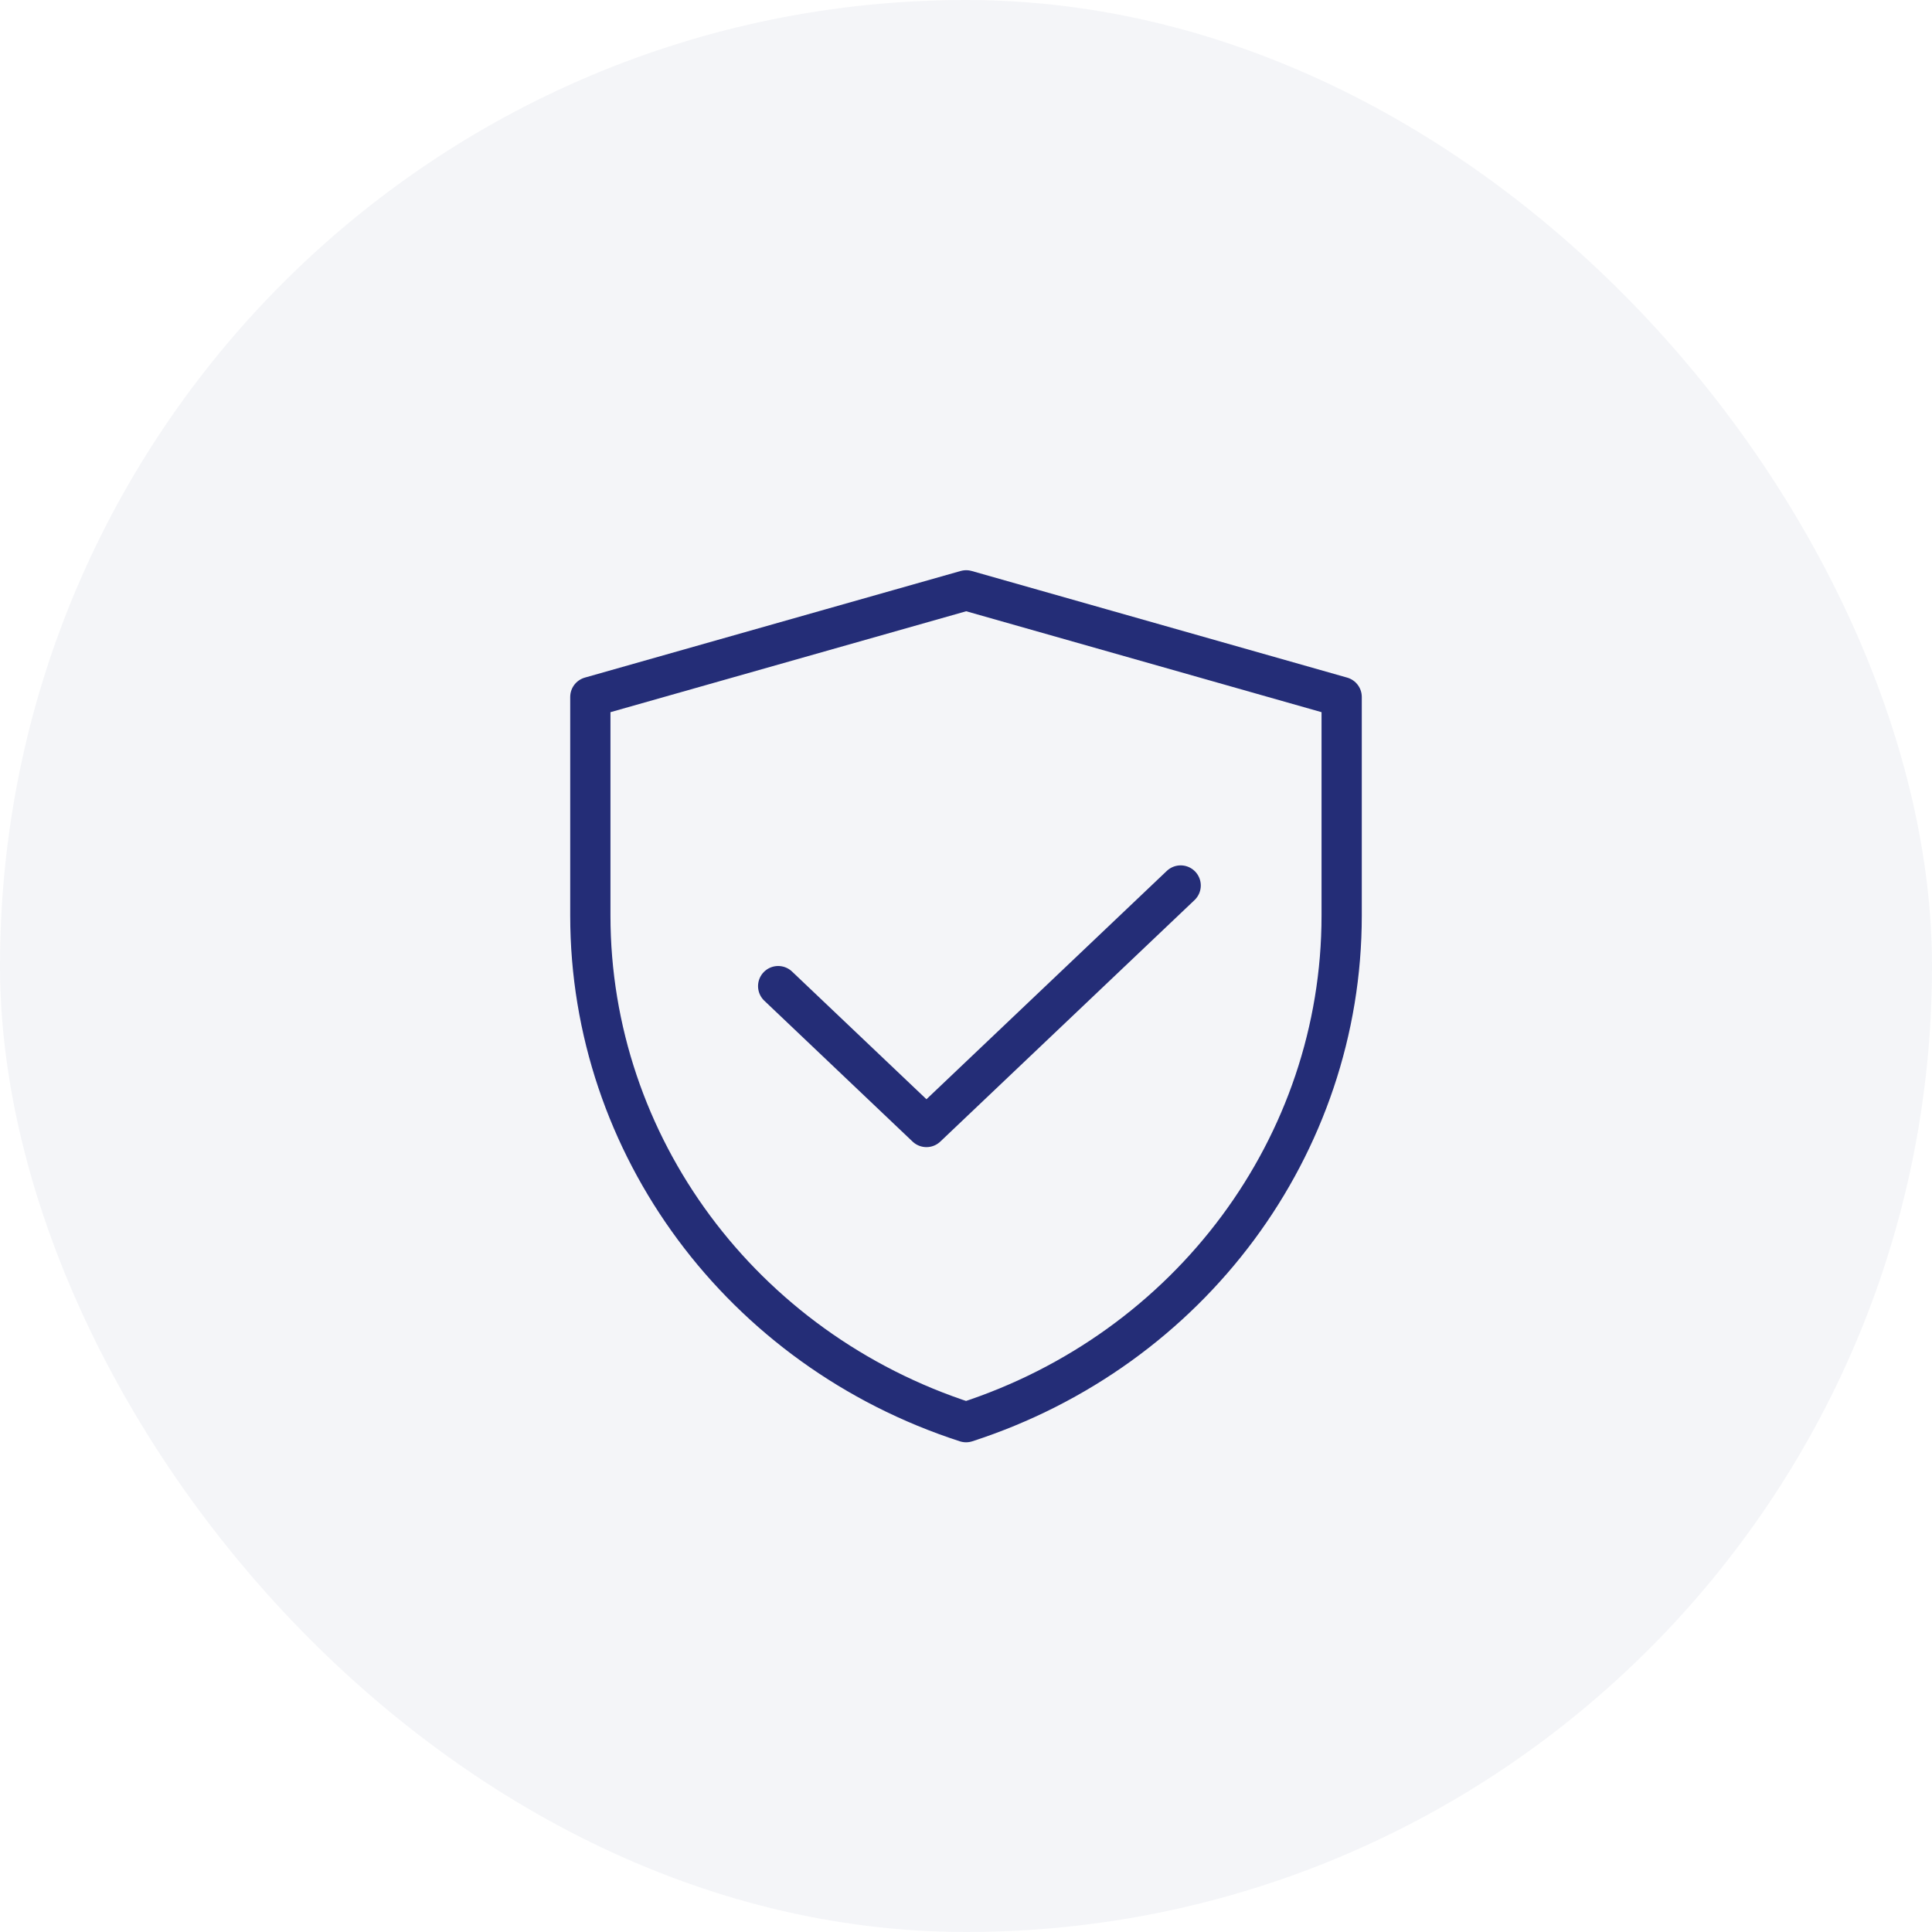
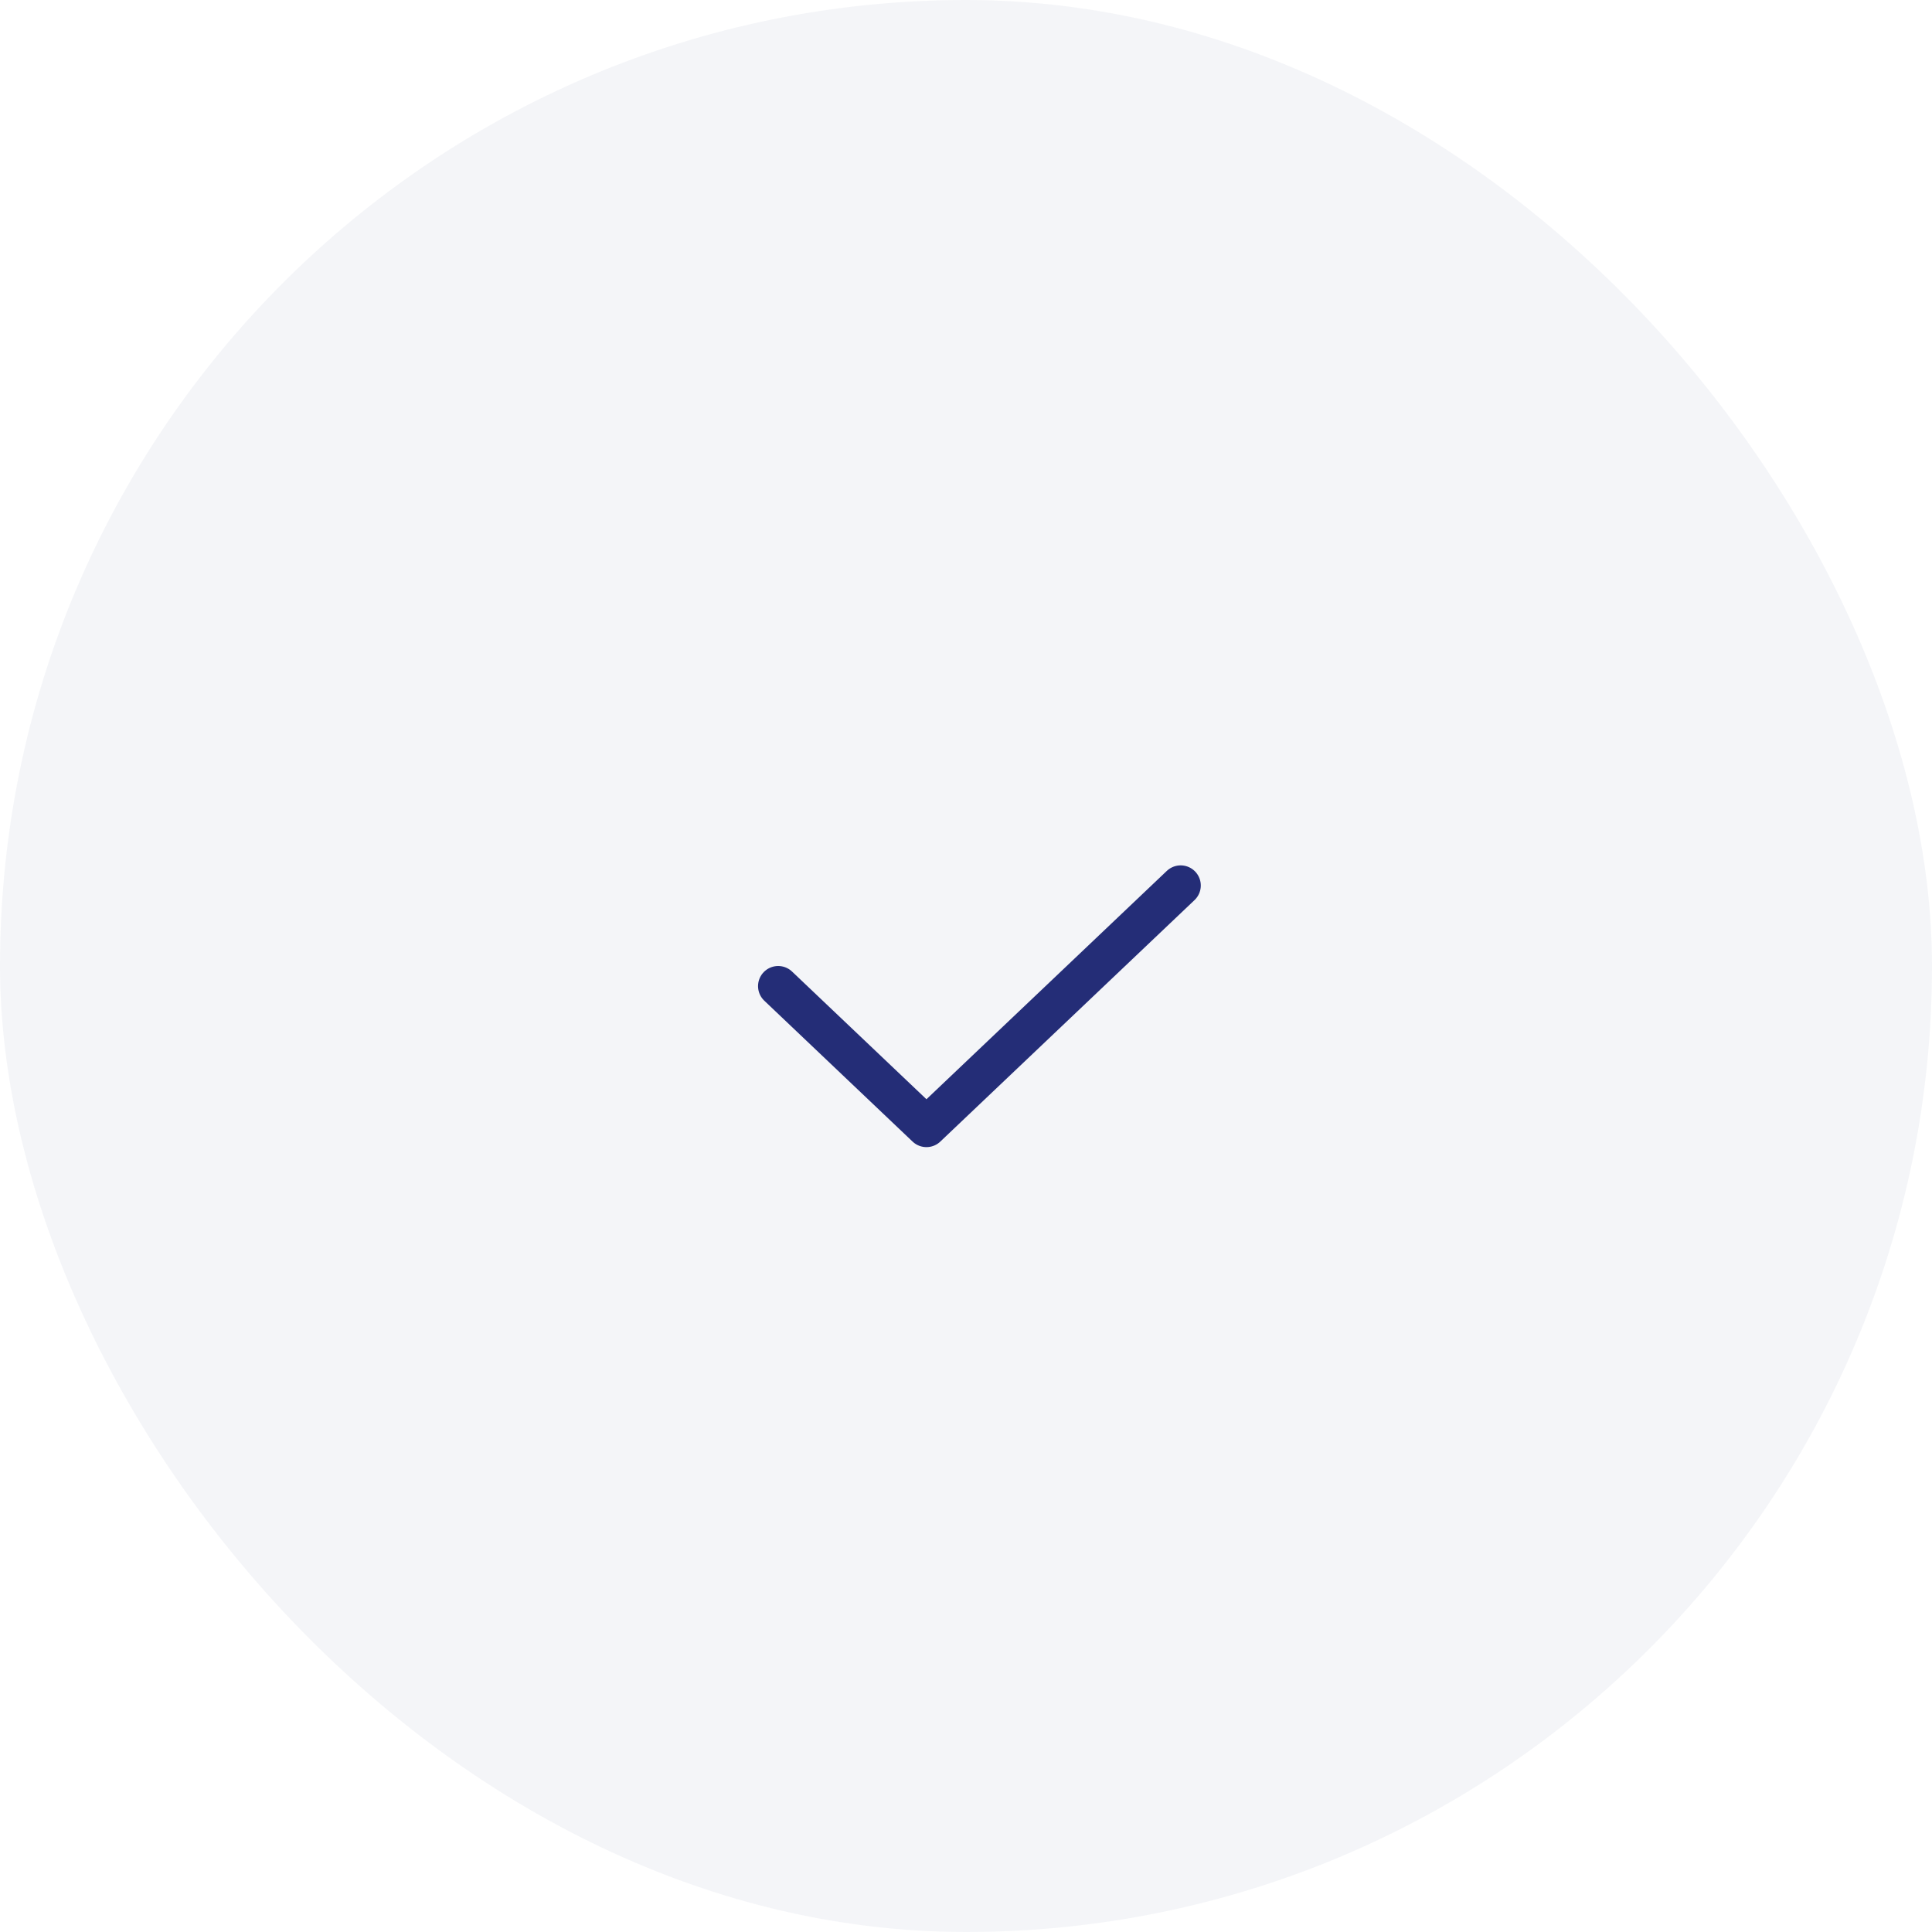
<svg xmlns="http://www.w3.org/2000/svg" width="72" height="72" viewBox="0 0 72 72" fill="none">
  <rect width="72" height="72" rx="36" fill="#242D77" fill-opacity="0.05" />
-   <path d="M22 25.974L36.007 22L50 25.974V34.123C50 42.688 44.361 50.292 36.002 53C27.64 50.292 22 42.687 22 34.119V25.974Z" stroke="#242D77" stroke-width="1.5" stroke-linejoin="round" />
  <path d="M29 36.75L34.526 42L44 33" stroke="#242D77" stroke-width="1.5" stroke-linecap="round" stroke-linejoin="round" />
</svg>